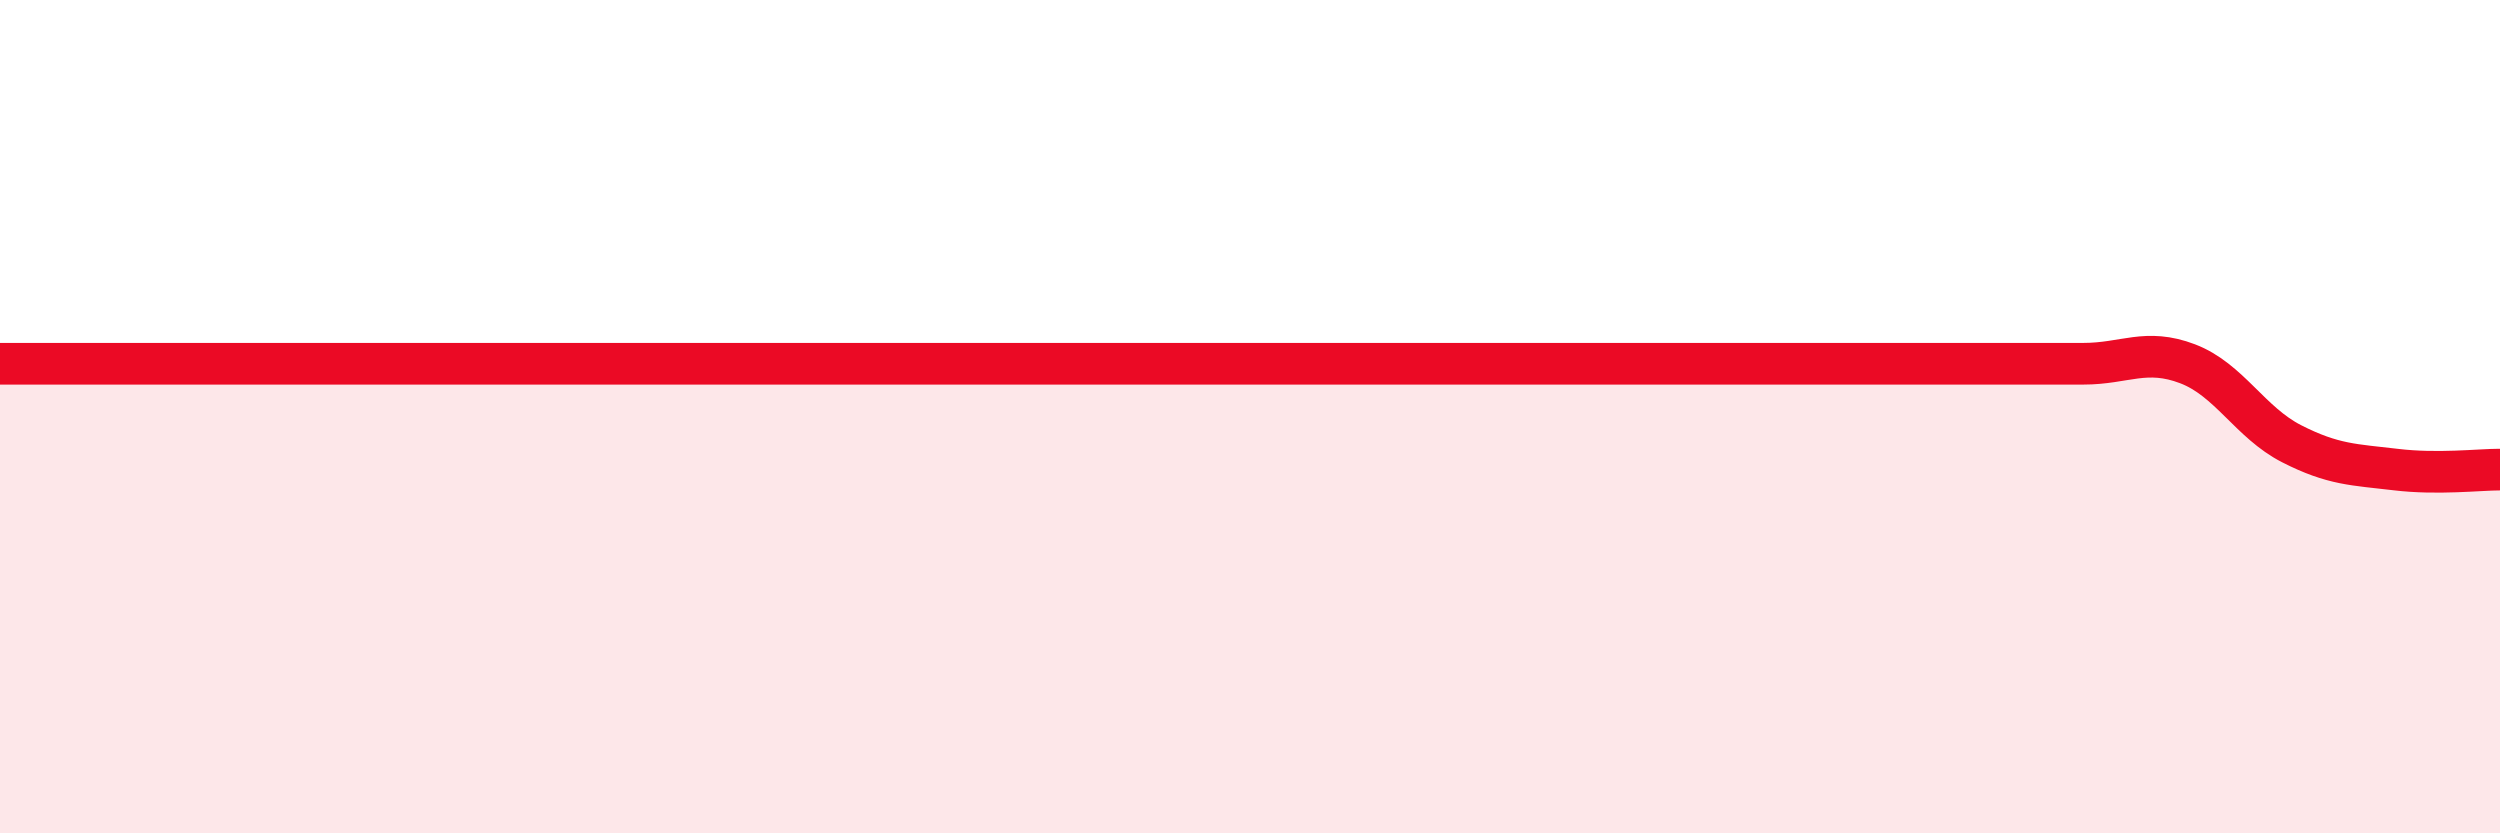
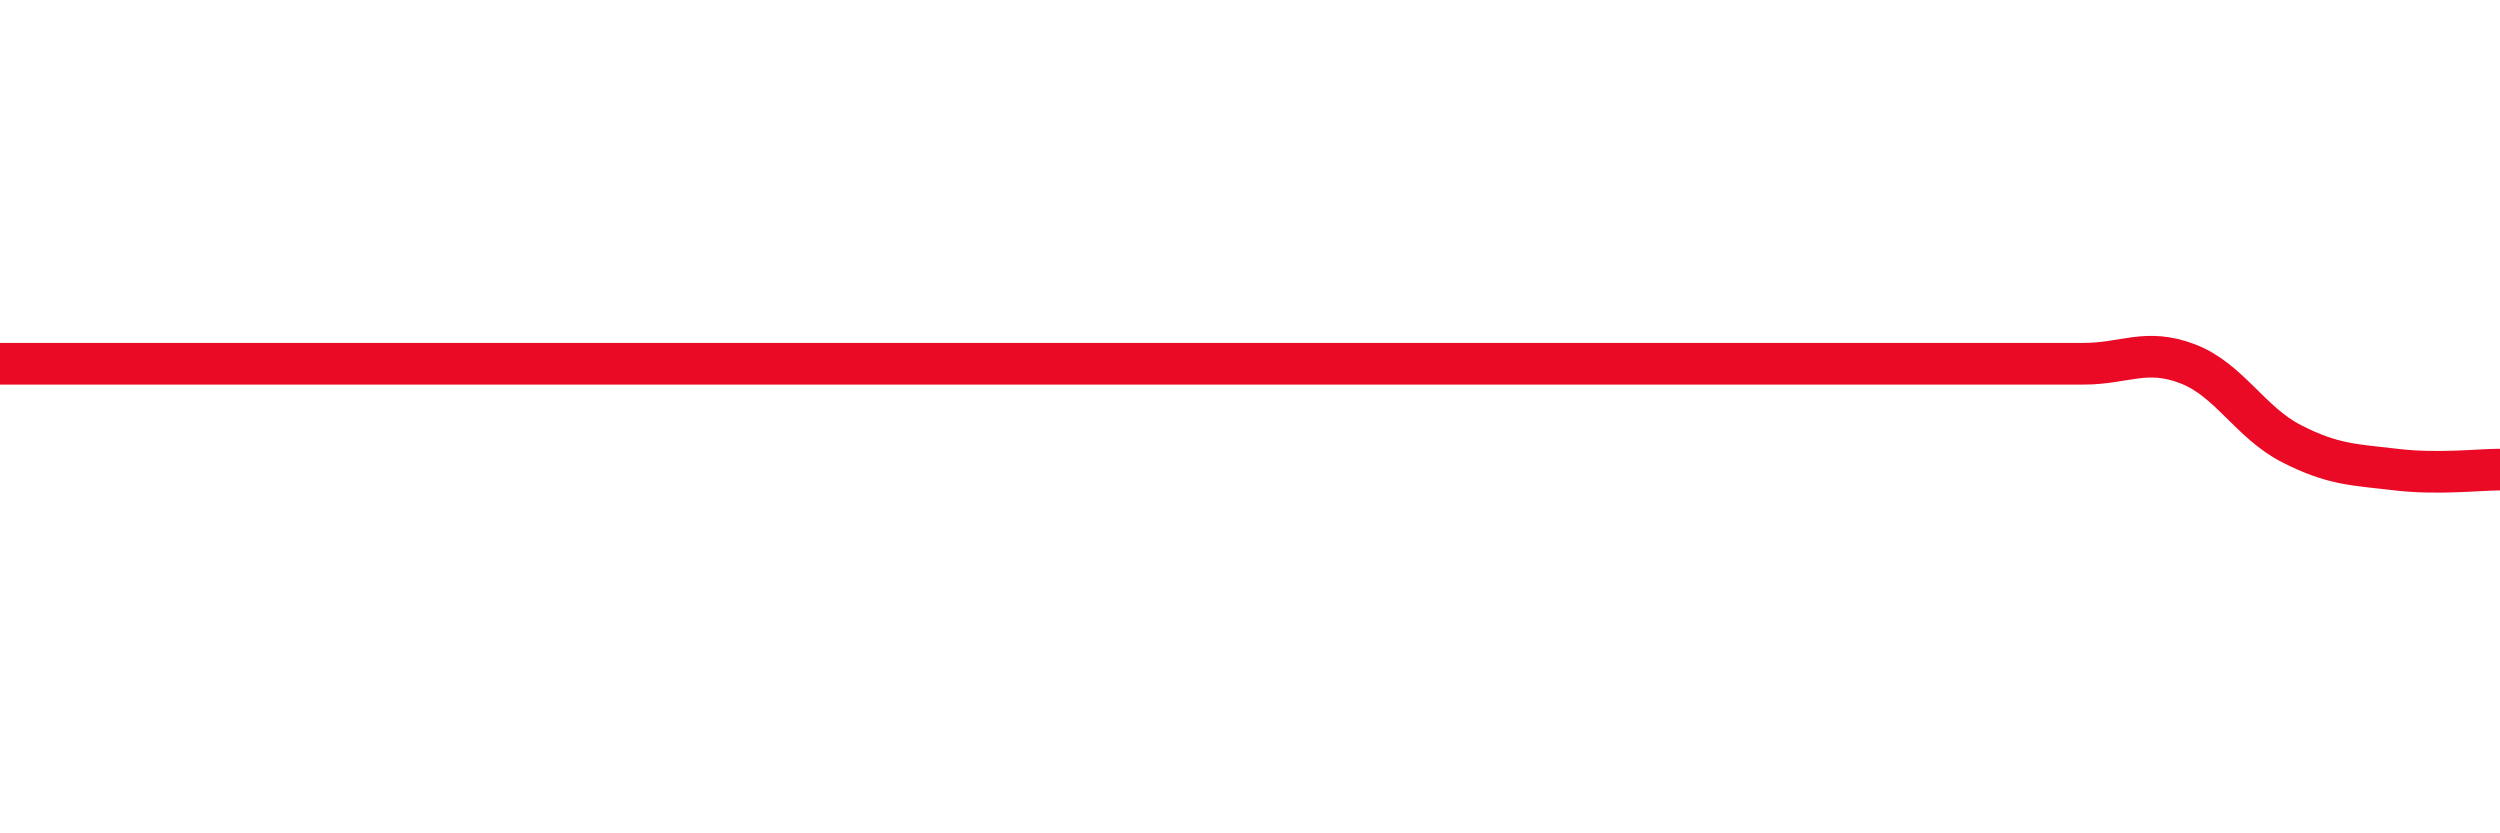
<svg xmlns="http://www.w3.org/2000/svg" width="60" height="20" viewBox="0 0 60 20">
-   <path d="M 0,8.73 C 0.5,8.73 1.5,8.73 2.5,8.73 C 3.5,8.73 4,8.73 5,8.73 C 6,8.73 6.5,8.73 7.5,8.73 C 8.5,8.73 9,8.73 10,8.73 C 11,8.73 11.5,8.73 12.5,8.73 C 13.5,8.73 14,8.73 15,8.73 C 16,8.73 16.5,8.73 17.5,8.73 C 18.5,8.73 19,8.73 20,8.73 C 21,8.73 21.5,8.73 22.5,8.73 C 23.5,8.73 24,8.73 25,8.73 C 26,8.73 26.5,8.73 27.5,8.73 C 28.5,8.73 29,8.73 30,8.73 C 31,8.73 31.5,8.73 32.5,8.73 C 33.5,8.73 34,8.73 35,8.73 C 36,8.73 36.5,8.73 37.5,8.73 C 38.5,8.73 39,8.73 40,8.73 C 41,8.73 41.5,8.73 42.5,8.73 C 43.5,8.73 44,8.73 45,8.73 C 46,8.73 46.5,8.73 47.5,8.73 C 48.5,8.73 49,8.73 50,8.73 C 51,8.73 51.5,8.35 52.5,8.73 C 53.5,9.11 54,10.14 55,10.65 C 56,11.16 56.5,11.15 57.5,11.27 C 58.5,11.39 59.5,11.27 60,11.27L60 20L0 20Z" fill="#EB0A25" opacity="0.1" stroke-linecap="round" stroke-linejoin="round" />
  <path d="M 0,8.73 C 0.5,8.73 1.5,8.73 2.5,8.73 C 3.5,8.73 4,8.73 5,8.73 C 6,8.73 6.5,8.73 7.5,8.73 C 8.5,8.73 9,8.73 10,8.73 C 11,8.73 11.5,8.73 12.5,8.73 C 13.5,8.73 14,8.73 15,8.73 C 16,8.73 16.5,8.73 17.5,8.73 C 18.5,8.73 19,8.73 20,8.73 C 21,8.73 21.5,8.73 22.5,8.73 C 23.5,8.73 24,8.73 25,8.73 C 26,8.73 26.5,8.73 27.5,8.73 C 28.5,8.73 29,8.73 30,8.73 C 31,8.73 31.5,8.73 32.5,8.73 C 33.5,8.73 34,8.73 35,8.73 C 36,8.73 36.5,8.73 37.5,8.73 C 38.5,8.73 39,8.73 40,8.73 C 41,8.73 41.5,8.73 42.5,8.73 C 43.5,8.73 44,8.73 45,8.73 C 46,8.73 46.5,8.73 47.5,8.73 C 48.5,8.73 49,8.73 50,8.73 C 51,8.73 51.5,8.35 52.5,8.73 C 53.5,9.11 54,10.14 55,10.65 C 56,11.16 56.5,11.15 57.5,11.27 C 58.5,11.39 59.5,11.27 60,11.27" stroke="#EB0A25" stroke-width="1" fill="none" stroke-linecap="round" stroke-linejoin="round" />
</svg>